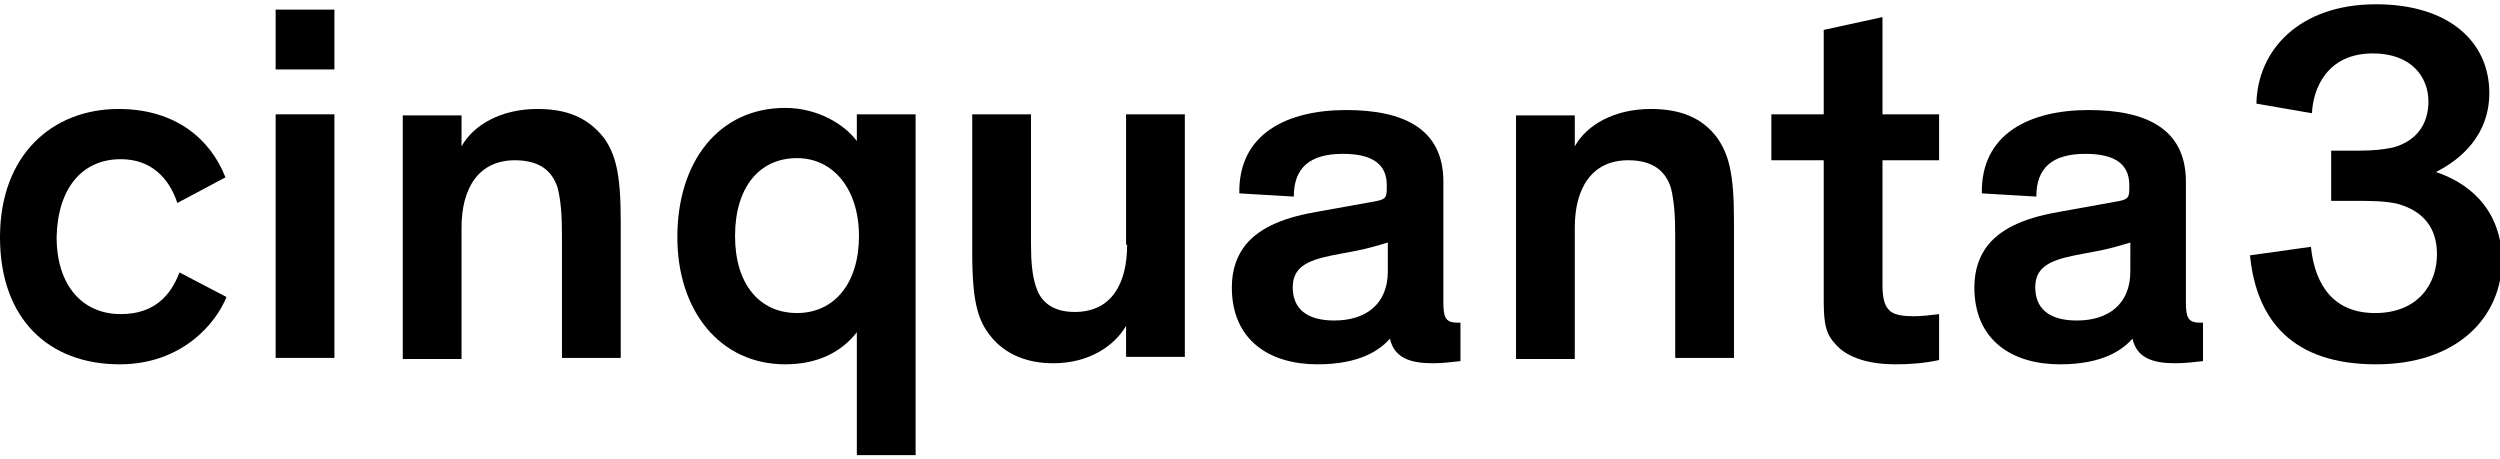
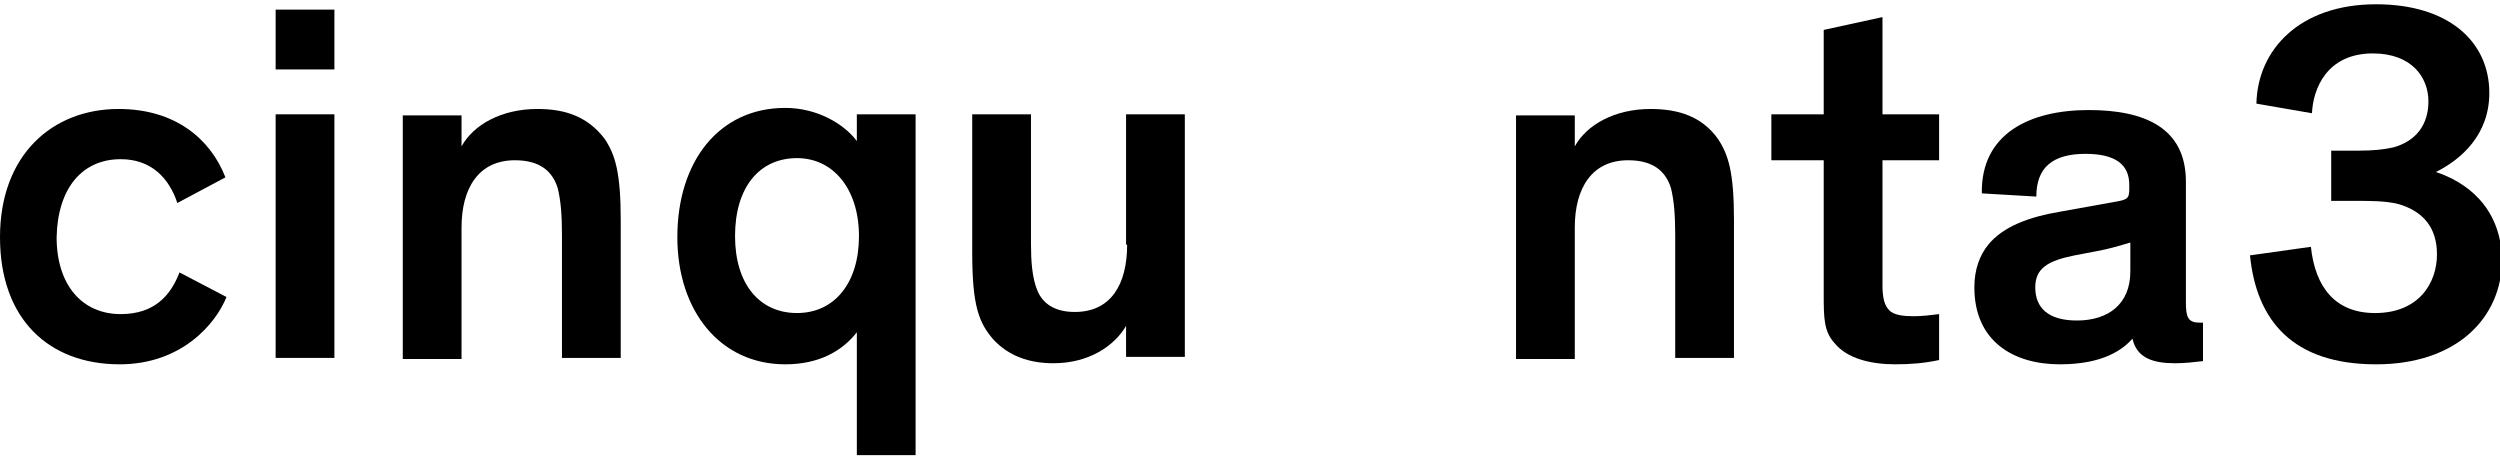
<svg xmlns="http://www.w3.org/2000/svg" version="1.1" id="Livello_1" x="0px" y="0px" viewBox="0 0 234 43" style="enable-background:new 0 0 234 43;" xml:space="preserve">
  <g>
    <path d="M11.3,14.9c2.8,0,4.5,1.7,5.3,4.1l4.5-2.4c-1.4-3.6-4.7-6.4-10-6.4C4.9,10.2,0,14.5,0,22.2c0,7.7,4.6,11.9,11.2,11.9   c5.8,0,9-3.8,10-6.3l-4.4-2.3c-0.8,2.1-2.3,3.9-5.5,3.9c-3.6,0-6-2.7-6-7.2C5.4,17.6,7.7,14.9,11.3,14.9z" />
    <rect x="25.8" y="10.7" width="5.5" height="22.8" />
    <rect x="25.8" y="0.9" width="5.5" height="5.6" />
    <path d="M50.3,10.2c-3.4,0-6,1.5-7.1,3.5v-2.9h-5.5v22.8h5.5V21.3c0-3.7,1.6-6.3,5-6.3c2.3,0,3.5,1,4,2.6c0.3,1.2,0.4,2.6,0.4,4.4   v11.5h5.5V20.6c0-4.4-0.5-6.1-1.5-7.6C55,10.9,52.9,10.2,50.3,10.2z" />
    <path d="M80.2,13.2c-1.2-1.6-3.7-3.1-6.7-3.1c-6.2,0-10.1,5-10.1,12.1c0,6.9,4,11.9,10.1,11.9c3.1,0,5.3-1.2,6.7-3v11.5h5.5V10.7   h-5.5V13.2z M74.6,29.3c-3.5,0-5.8-2.7-5.8-7.2c0-4.6,2.3-7.3,5.8-7.3c3.4,0,5.8,2.9,5.8,7.3C80.4,26.5,78.1,29.3,74.6,29.3z" />
    <path d="M105.5,22.9c0,3.7-1.5,6.3-4.9,6.3c-1.9,0-3-0.8-3.5-2c-0.5-1.2-0.6-2.8-0.6-4.4V10.7h-5.5l0,12.9c0,5,0.6,6.6,2,8.2   c1.4,1.5,3.3,2.2,5.6,2.2c3.3,0,5.7-1.6,6.8-3.5v2.9h5.5V10.7h-5.5V22.9z" />
-     <path d="M135.1,28.3V17c0-5-3.8-6.7-9.1-6.7c-5.5,0-10.1,2.2-10,7.8l5.1,0.3c0-2.7,1.5-4,4.6-4c2.8,0,4.1,1,4.1,2.9v0.4   c0,0.9-0.2,1-1.4,1.2l-5,0.9c-3,0.5-5.4,1.4-6.8,3.1c-0.8,1-1.3,2.3-1.3,4c0,5,3.6,7.2,8,7.2c4.1,0,5.9-1.4,6.8-2.4h0   c0.4,1.8,1.9,2.3,4,2.3c0.9,0,1.7-0.1,2.6-0.2v-3.6h-0.3C135.3,30.2,135.1,29.7,135.1,28.3z M129.9,25.4c0,3.1-2.1,4.6-5,4.6   c-2.7,0-3.9-1.2-3.9-3.1c0-1.8,1.2-2.5,3.7-3l2.1-0.4c1.1-0.2,2.1-0.5,3.1-0.8V25.4z" />
    <path d="M160.8,13c-1.5-2.1-3.7-2.8-6.3-2.8c-3.4,0-6,1.5-7.1,3.5v-2.9h-5.5v22.8h5.5V21.3c0-3.7,1.6-6.3,5-6.3c2.3,0,3.5,1,4,2.6   c0.3,1.2,0.4,2.6,0.4,4.4v11.5h5.5l0-12.9C162.3,16.2,161.8,14.5,160.8,13z" />
    <path d="M176.8,29c-0.4-0.4-0.6-1.1-0.6-2.3V15h5.3v-4.3h-5.3V1.6l-5.5,1.2v7.9h-4.9V15h4.9v12.5c0,2.2,0,3.5,1,4.6   c1.2,1.5,3.5,2,5.7,2c1.4,0,2.7-0.1,4.1-0.4l0-4.3c-0.8,0.1-1.6,0.2-2.4,0.2C178.2,29.6,177.2,29.5,176.8,29z" />
    <path d="M204.6,28.3l0-11.3c0-5-3.8-6.7-9.1-6.7c-5.5,0-10.1,2.2-10,7.8l5.1,0.3c0-2.7,1.5-4,4.6-4c2.8,0,4.1,1,4.1,2.9v0.4   c0,0.9-0.2,1-1.4,1.2l-5,0.9c-3,0.5-5.4,1.4-6.8,3.1c-0.8,1-1.3,2.3-1.3,4c0,5,3.6,7.2,8,7.2c4.1,0,5.9-1.4,6.8-2.4h0   c0.4,1.8,1.9,2.3,4,2.3c0.9,0,1.7-0.1,2.6-0.2v-3.6h-0.3C204.8,30.2,204.6,29.7,204.6,28.3z M199.4,25.4c0,3.1-2.1,4.6-5,4.6   c-2.7,0-3.9-1.2-3.9-3.1c0-1.8,1.2-2.5,3.7-3l2.1-0.4c1.1-0.2,2.1-0.5,3.1-0.8V25.4z" />
    <path d="M228,16.1c2.4-1.2,5-3.5,5-7.4c0-4.8-3.8-8.3-10.6-8.3c-7.2,0-11.1,4.3-11.2,9.3l5.2,0.9c0.1-2.3,1.4-5.6,5.7-5.6   c3.6,0,5.2,2.2,5.2,4.5c0,2.1-1.1,3.7-3.3,4.3c-0.9,0.2-1.9,0.3-3.2,0.3h-2.6v4.7h2.2c1.5,0,2.9,0,4.1,0.3c2.4,0.7,3.6,2.3,3.6,4.7   c0,2.7-1.7,5.5-5.8,5.5c-3.7,0-5.6-2.4-6-6.2l-5.7,0.8c0.6,6.1,4,10.2,11.8,10.2c7.5,0,11.8-4.3,11.8-9.9   C234,19.2,230.7,17,228,16.1z" />
  </g>
</svg>